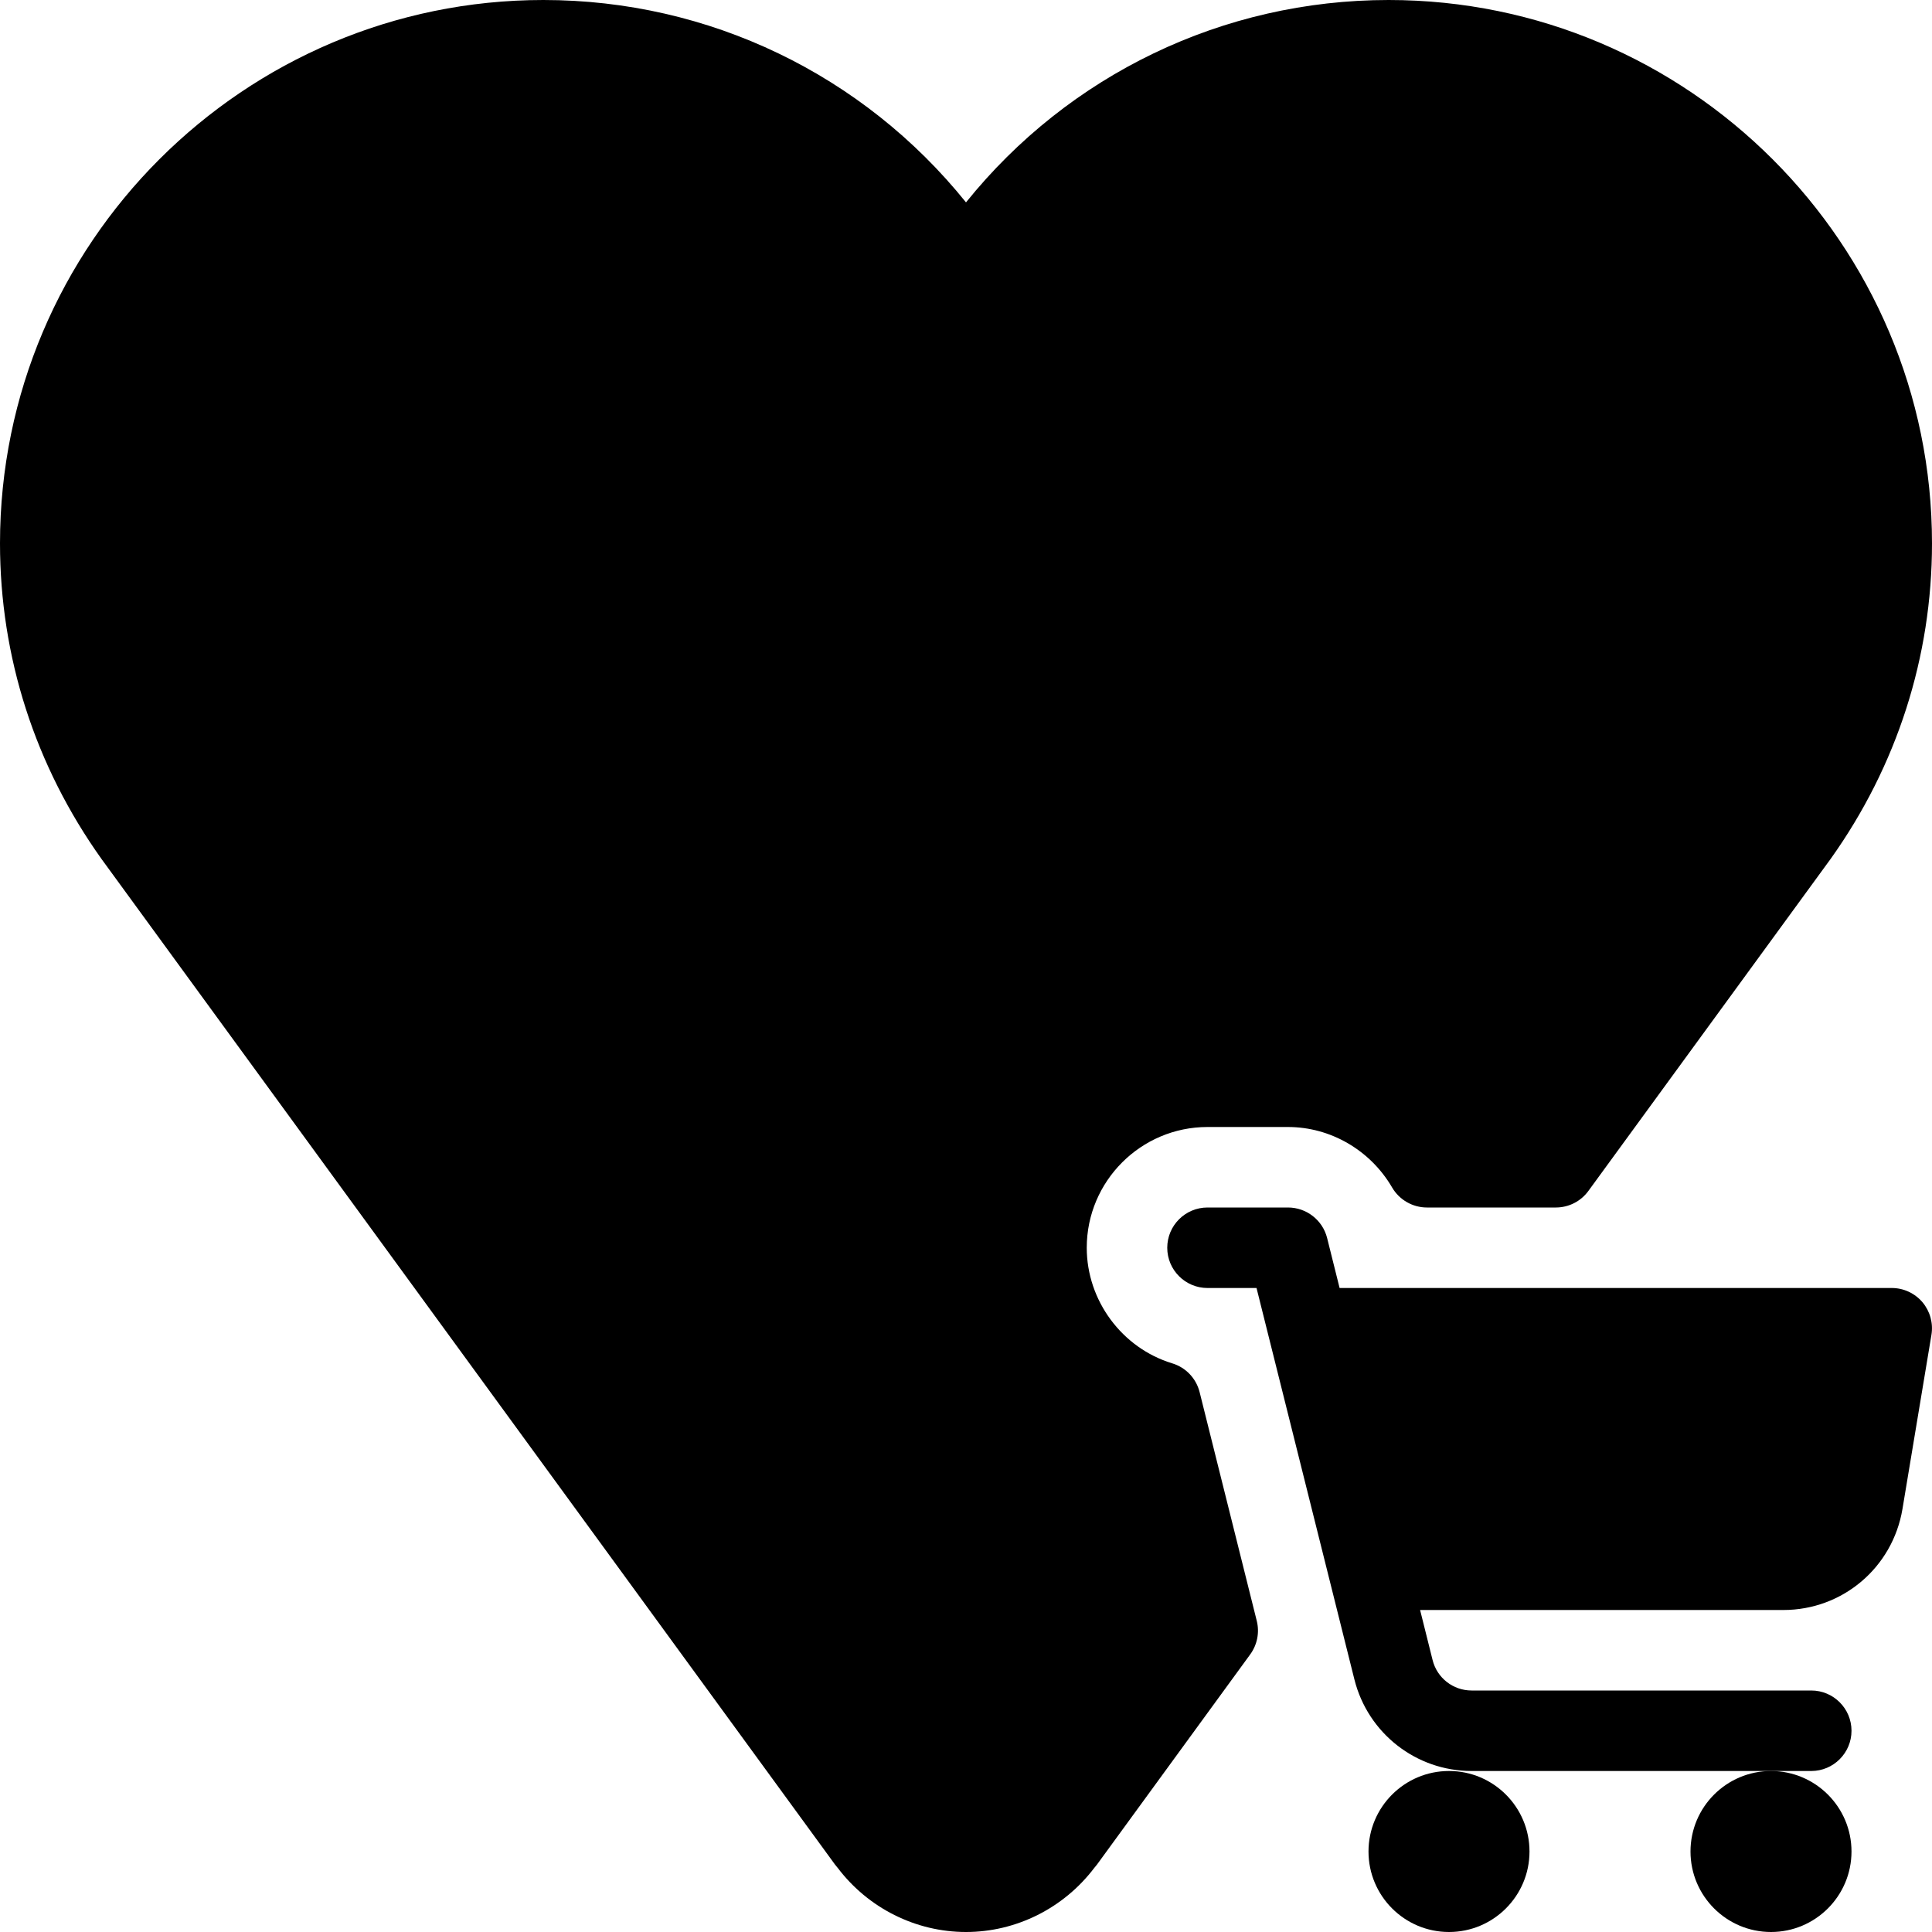
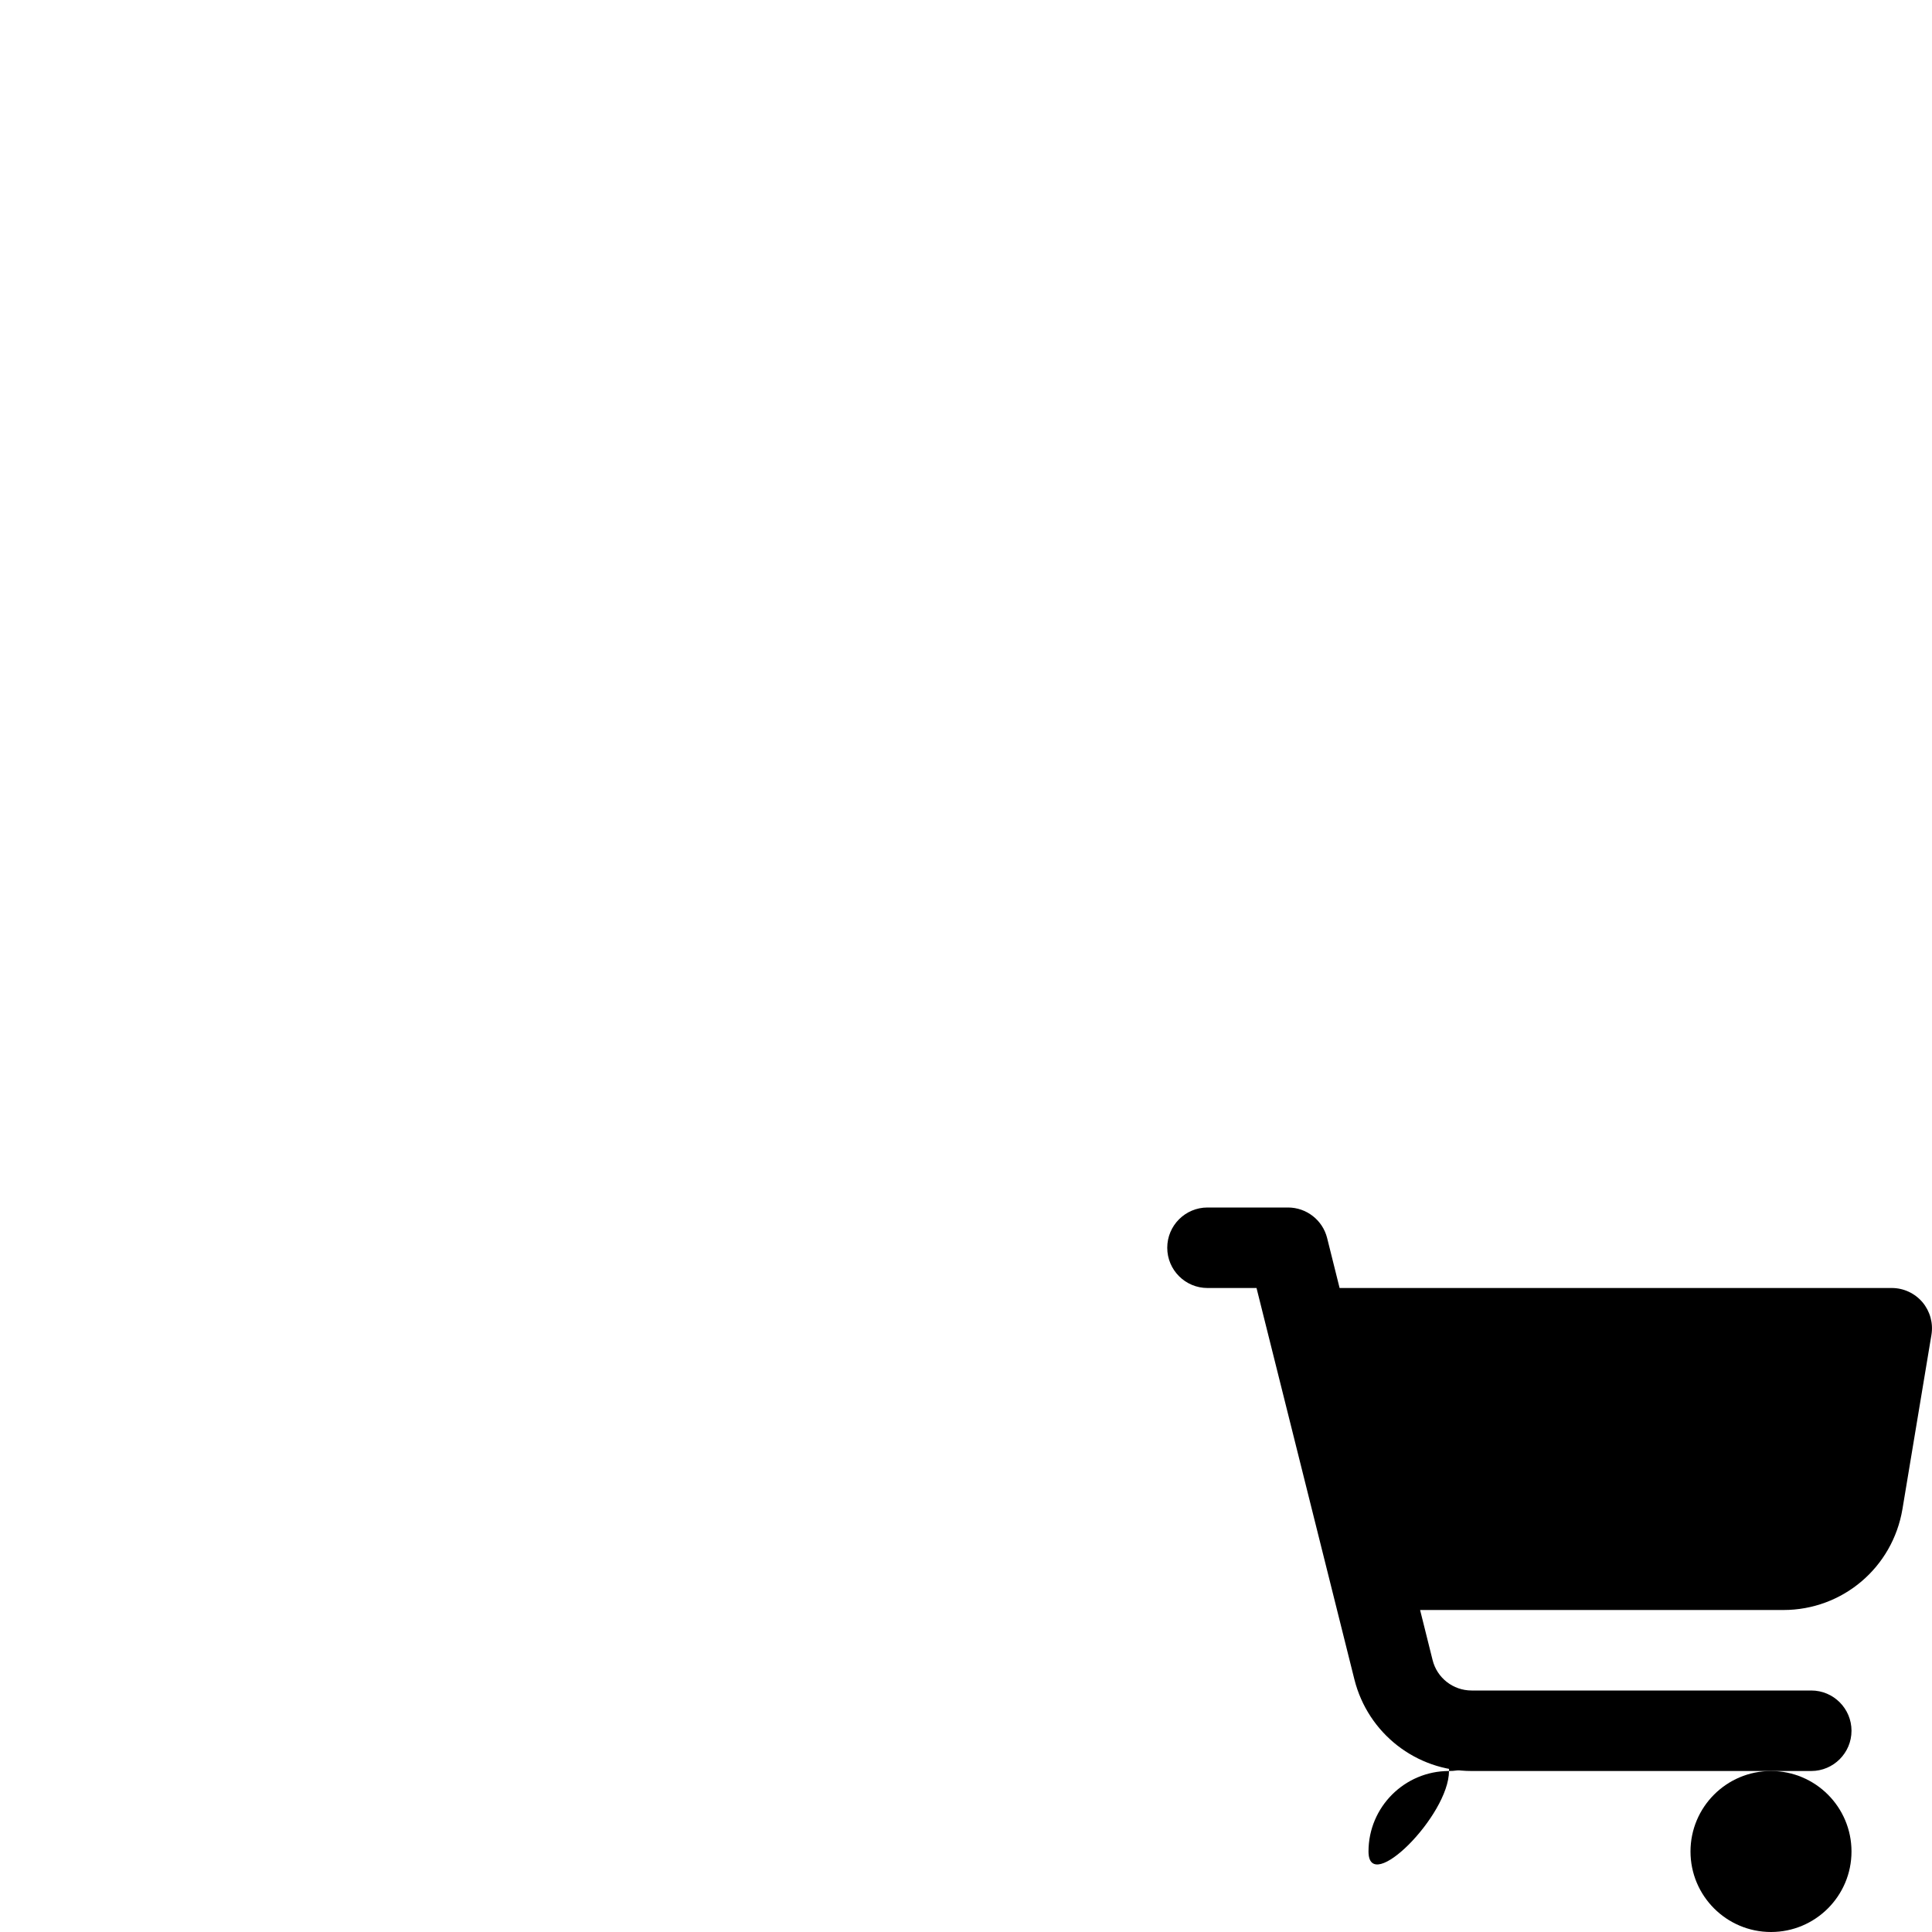
<svg xmlns="http://www.w3.org/2000/svg" fill="#000000" height="800px" width="800px" version="1.1" id="Layer_1" viewBox="0 0 512 512" xml:space="preserve">
  <g>
    <g>
      <g>
-         <path d="M384,469.333c-11.776,0-21.333,9.557-21.333,21.333S372.224,512,384,512s21.333-9.557,21.333-21.333     S395.776,469.333,384,469.333z" />
-         <path d="M317.909,368.917c-0.917-3.648-3.669-6.528-7.253-7.616C297.323,357.248,288,344.64,288,330.667     c0-17.643,14.357-32,32-32h21.333c11.264,0,21.824,6.144,27.584,16.021c1.92,3.285,5.44,5.312,9.237,5.312h34.155     c3.413,0,6.613-1.621,8.619-4.373l64.235-88.043C502.699,202.987,512,174.08,512,144C512,64.597,447.403,0,368,0     c-43.904,0-84.757,19.797-112,53.632C228.757,19.797,187.904,0,144,0C64.597,0,0,64.597,0,144     c0,30.08,9.301,58.987,26.923,83.669l194.389,266.496c0.235,0.299,0.448,0.555,0.683,0.832C230.059,505.664,242.688,512,256,512     s25.92-6.336,34.005-17.003c0.235-0.277,0.448-0.533,0.683-0.832l40.64-55.744c1.856-2.56,2.496-5.803,1.728-8.875     L317.909,368.917z" />
+         <path d="M384,469.333c-11.776,0-21.333,9.557-21.333,21.333s21.333-9.557,21.333-21.333     S395.776,469.333,384,469.333z" />
        <path d="M501.333,341.333H355.008l-3.307-13.248c-1.195-4.757-5.483-8.085-10.368-8.085H320c-5.888,0-10.667,4.779-10.667,10.667     s4.779,10.667,10.667,10.667h12.992l25.941,103.744c3.584,14.272,16.363,24.256,31.061,24.256h79.339H480     c5.888,0,10.667-4.779,10.667-10.667S485.888,448,480,448h-90.005c-4.907,0-9.173-3.328-10.347-8.085l-3.307-13.248h96.277     c15.68,0,28.949-11.243,31.552-26.752l7.68-46.165c0.512-3.093-0.363-6.251-2.368-8.64     C507.435,342.699,504.448,341.333,501.333,341.333z" />
        <path d="M448,490.667c0,11.776,9.557,21.333,21.333,21.333s21.333-9.557,21.333-21.333s-9.557-21.333-21.333-21.333     S448,478.891,448,490.667z" />
      </g>
    </g>
  </g>
</svg>